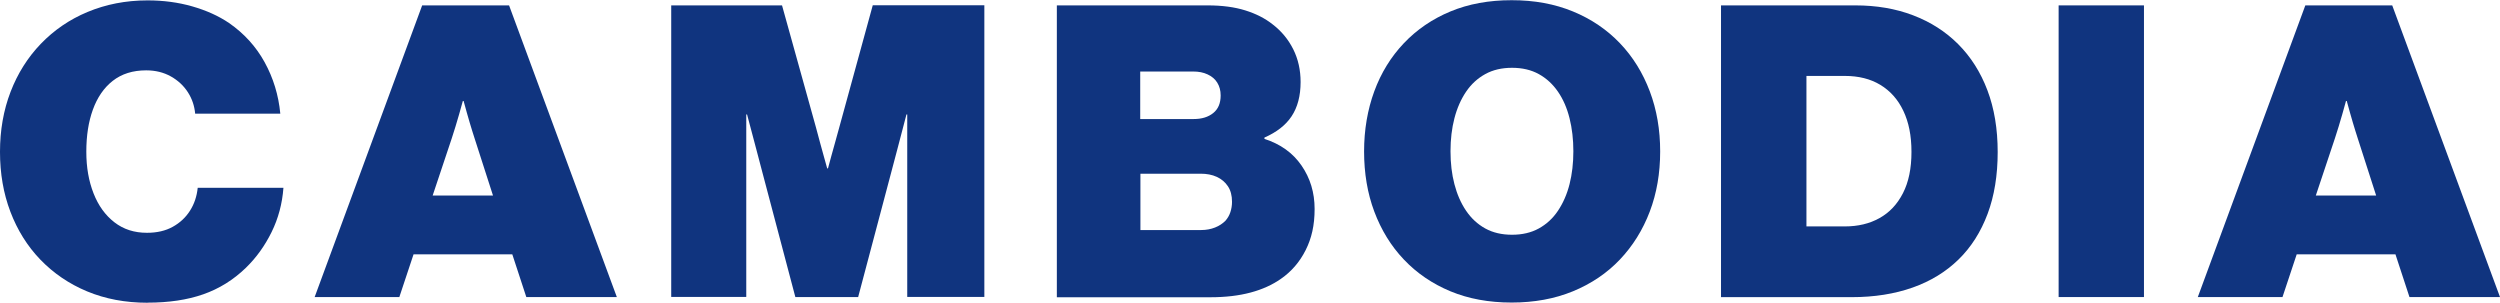
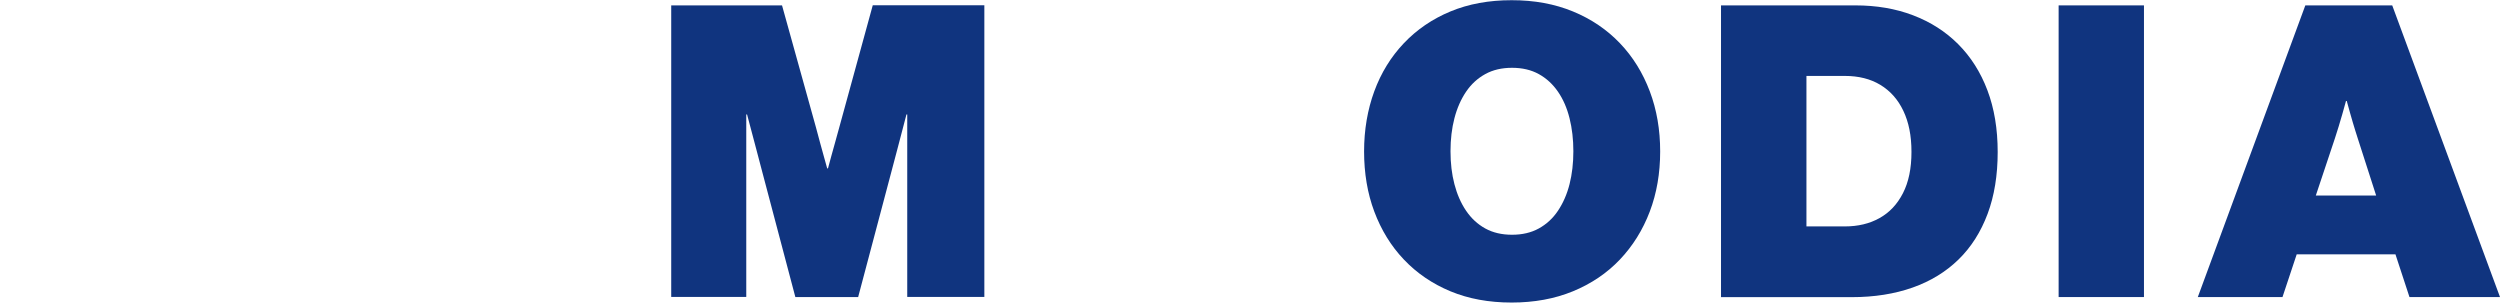
<svg xmlns="http://www.w3.org/2000/svg" id="_レイヤー_2" data-name="レイヤー_2" viewBox="0 0 255.17 30.9">
  <defs>
    <style>
      .cls-1 {
        fill: #10347f;
      }
    </style>
  </defs>
  <g id="_レイヤー_1-2" data-name="レイヤー_1">
    <g>
-       <path class="cls-1" d="M15.06,30.9c-2.27,0-4.32-.39-6.17-1.16s-3.44-1.86-4.77-3.24-2.35-3.02-3.06-4.89-1.06-3.91-1.06-6.11.36-4.26,1.08-6.13,1.75-3.51,3.09-4.9,2.92-2.48,4.77-3.25S12.82.04,15.06.04c1.61,0,3.13.2,4.56.61s2.68.97,3.76,1.7c1.54,1.07,2.75,2.4,3.63,4s1.42,3.35,1.6,5.25h-8.69c-.07-.78-.31-1.51-.74-2.18s-1.01-1.21-1.74-1.62-1.57-.62-2.52-.62c-1.37,0-2.5.36-3.41,1.07s-1.58,1.7-2.03,2.94-.67,2.67-.67,4.29.25,3.01.74,4.26,1.2,2.23,2.13,2.95,2.03,1.07,3.32,1.07c1.02,0,1.89-.2,2.63-.61s1.32-.95,1.76-1.64.7-1.47.79-2.34h8.75c-.12,1.61-.52,3.12-1.21,4.52s-1.56,2.61-2.62,3.64c-1.28,1.24-2.73,2.14-4.36,2.71s-3.52.85-5.68.85Z" />
-       <path class="cls-1" d="M32.12,30.31L43.09.55h8.87l11,29.77h-9.24l-1.43-4.36h-10.08l-1.45,4.36h-8.65ZM44.17,19.96h6.15l-1.88-5.84c-.16-.48-.32-1.02-.5-1.61s-.38-1.33-.62-2.2h-.08c-.14.51-.27.96-.38,1.36s-.23.81-.37,1.25-.26.84-.38,1.2l-1.95,5.84Z" />
      <path class="cls-1" d="M68.51,30.31V.55h11.31l3.46,12.44c.16.59.3,1.13.44,1.64s.26.95.37,1.34.22.79.34,1.22h.08c.12-.44.23-.86.34-1.26s.24-.86.39-1.4.31-1.11.48-1.74l3.36-12.25h11.39v29.77h-7.87V11.68h-.08c-.17.65-.33,1.25-.47,1.8s-.3,1.16-.48,1.83-.35,1.35-.54,2.04l-3.44,12.97h-6.41l-3.44-13.01c-.18-.7-.36-1.39-.54-2.05s-.33-1.27-.48-1.81-.3-1.13-.47-1.77h-.08v18.63h-7.68Z" />
-       <path class="cls-1" d="M107.87,30.31V.55h15.39c1.47,0,2.75.17,3.84.51s2.02.81,2.8,1.43c.9.69,1.6,1.54,2.1,2.54s.75,2.12.75,3.34c0,1.42-.31,2.58-.92,3.5s-1.54,1.63-2.77,2.17v.14c1.63.52,2.89,1.42,3.78,2.71s1.34,2.76,1.34,4.44-.31,3-.92,4.21-1.45,2.18-2.52,2.92c-.87.61-1.9,1.08-3.1,1.4s-2.56.48-4.09.48h-15.68ZM116.39,12.15h5.45c.82,0,1.48-.2,1.99-.61s.76-1,.76-1.8c0-.51-.12-.94-.35-1.31s-.56-.64-.99-.84-.91-.29-1.46-.29h-5.41v4.84ZM116.39,23.48h6.21c.52,0,.99-.09,1.42-.26s.78-.41,1.06-.69c.22-.25.39-.54.5-.87s.17-.69.17-1.06c0-.64-.14-1.17-.42-1.59s-.66-.74-1.14-.96-1.03-.32-1.64-.32h-6.15v5.76Z" />
      <path class="cls-1" d="M154.29,30.88c-2.32,0-4.4-.38-6.25-1.15s-3.43-1.85-4.75-3.24-2.32-3.03-3.02-4.9-1.04-3.92-1.04-6.13.35-4.26,1.04-6.14,1.7-3.52,3.02-4.91,2.9-2.47,4.75-3.24,3.93-1.15,6.25-1.15,4.39.38,6.26,1.15,3.46,1.85,4.79,3.24,2.34,3.03,3.05,4.91,1.06,3.93,1.06,6.14-.35,4.26-1.06,6.13-1.73,3.51-3.05,4.9-2.92,2.47-4.79,3.24-3.96,1.15-6.26,1.15ZM154.33,23.96c1.04,0,1.95-.21,2.73-.64s1.44-1.03,1.96-1.81.92-1.68,1.18-2.71.39-2.15.39-3.36-.13-2.33-.39-3.37-.65-1.94-1.18-2.71-1.18-1.37-1.96-1.8-1.69-.64-2.73-.64-1.95.21-2.73.64-1.44,1.03-1.96,1.8-.92,1.67-1.19,2.71-.4,2.16-.4,3.37.13,2.33.4,3.36.66,1.93,1.19,2.71,1.18,1.38,1.96,1.81,1.69.64,2.73.64Z" />
      <path class="cls-1" d="M175.66,30.31V.55h13.71c2.15,0,4.11.33,5.89,1.01s3.31,1.65,4.6,2.94,2.29,2.86,2.99,4.71,1.05,3.95,1.05,6.31-.34,4.47-1.03,6.31-1.67,3.39-2.96,4.65-2.85,2.22-4.69,2.87-3.91.98-6.21.98h-13.36ZM184.37,23.11h3.93c1.34,0,2.52-.28,3.54-.85s1.81-1.41,2.39-2.54.87-2.53.87-4.21-.28-3.04-.83-4.2-1.34-2.04-2.35-2.65-2.22-.91-3.61-.91h-3.93v15.35Z" />
      <path class="cls-1" d="M210.12,30.31V.55h8.71v29.77h-8.71Z" />
      <path class="cls-1" d="M224.33,30.31L235.3.55h8.87l11,29.77h-9.24l-1.43-4.36h-10.08l-1.45,4.36h-8.65ZM236.38,19.96h6.15l-1.88-5.84c-.16-.48-.32-1.02-.5-1.61s-.38-1.33-.62-2.2h-.08c-.14.51-.27.96-.38,1.36s-.23.81-.37,1.25-.26.84-.38,1.2l-1.95,5.84Z" />
    </g>
  </g>
</svg>